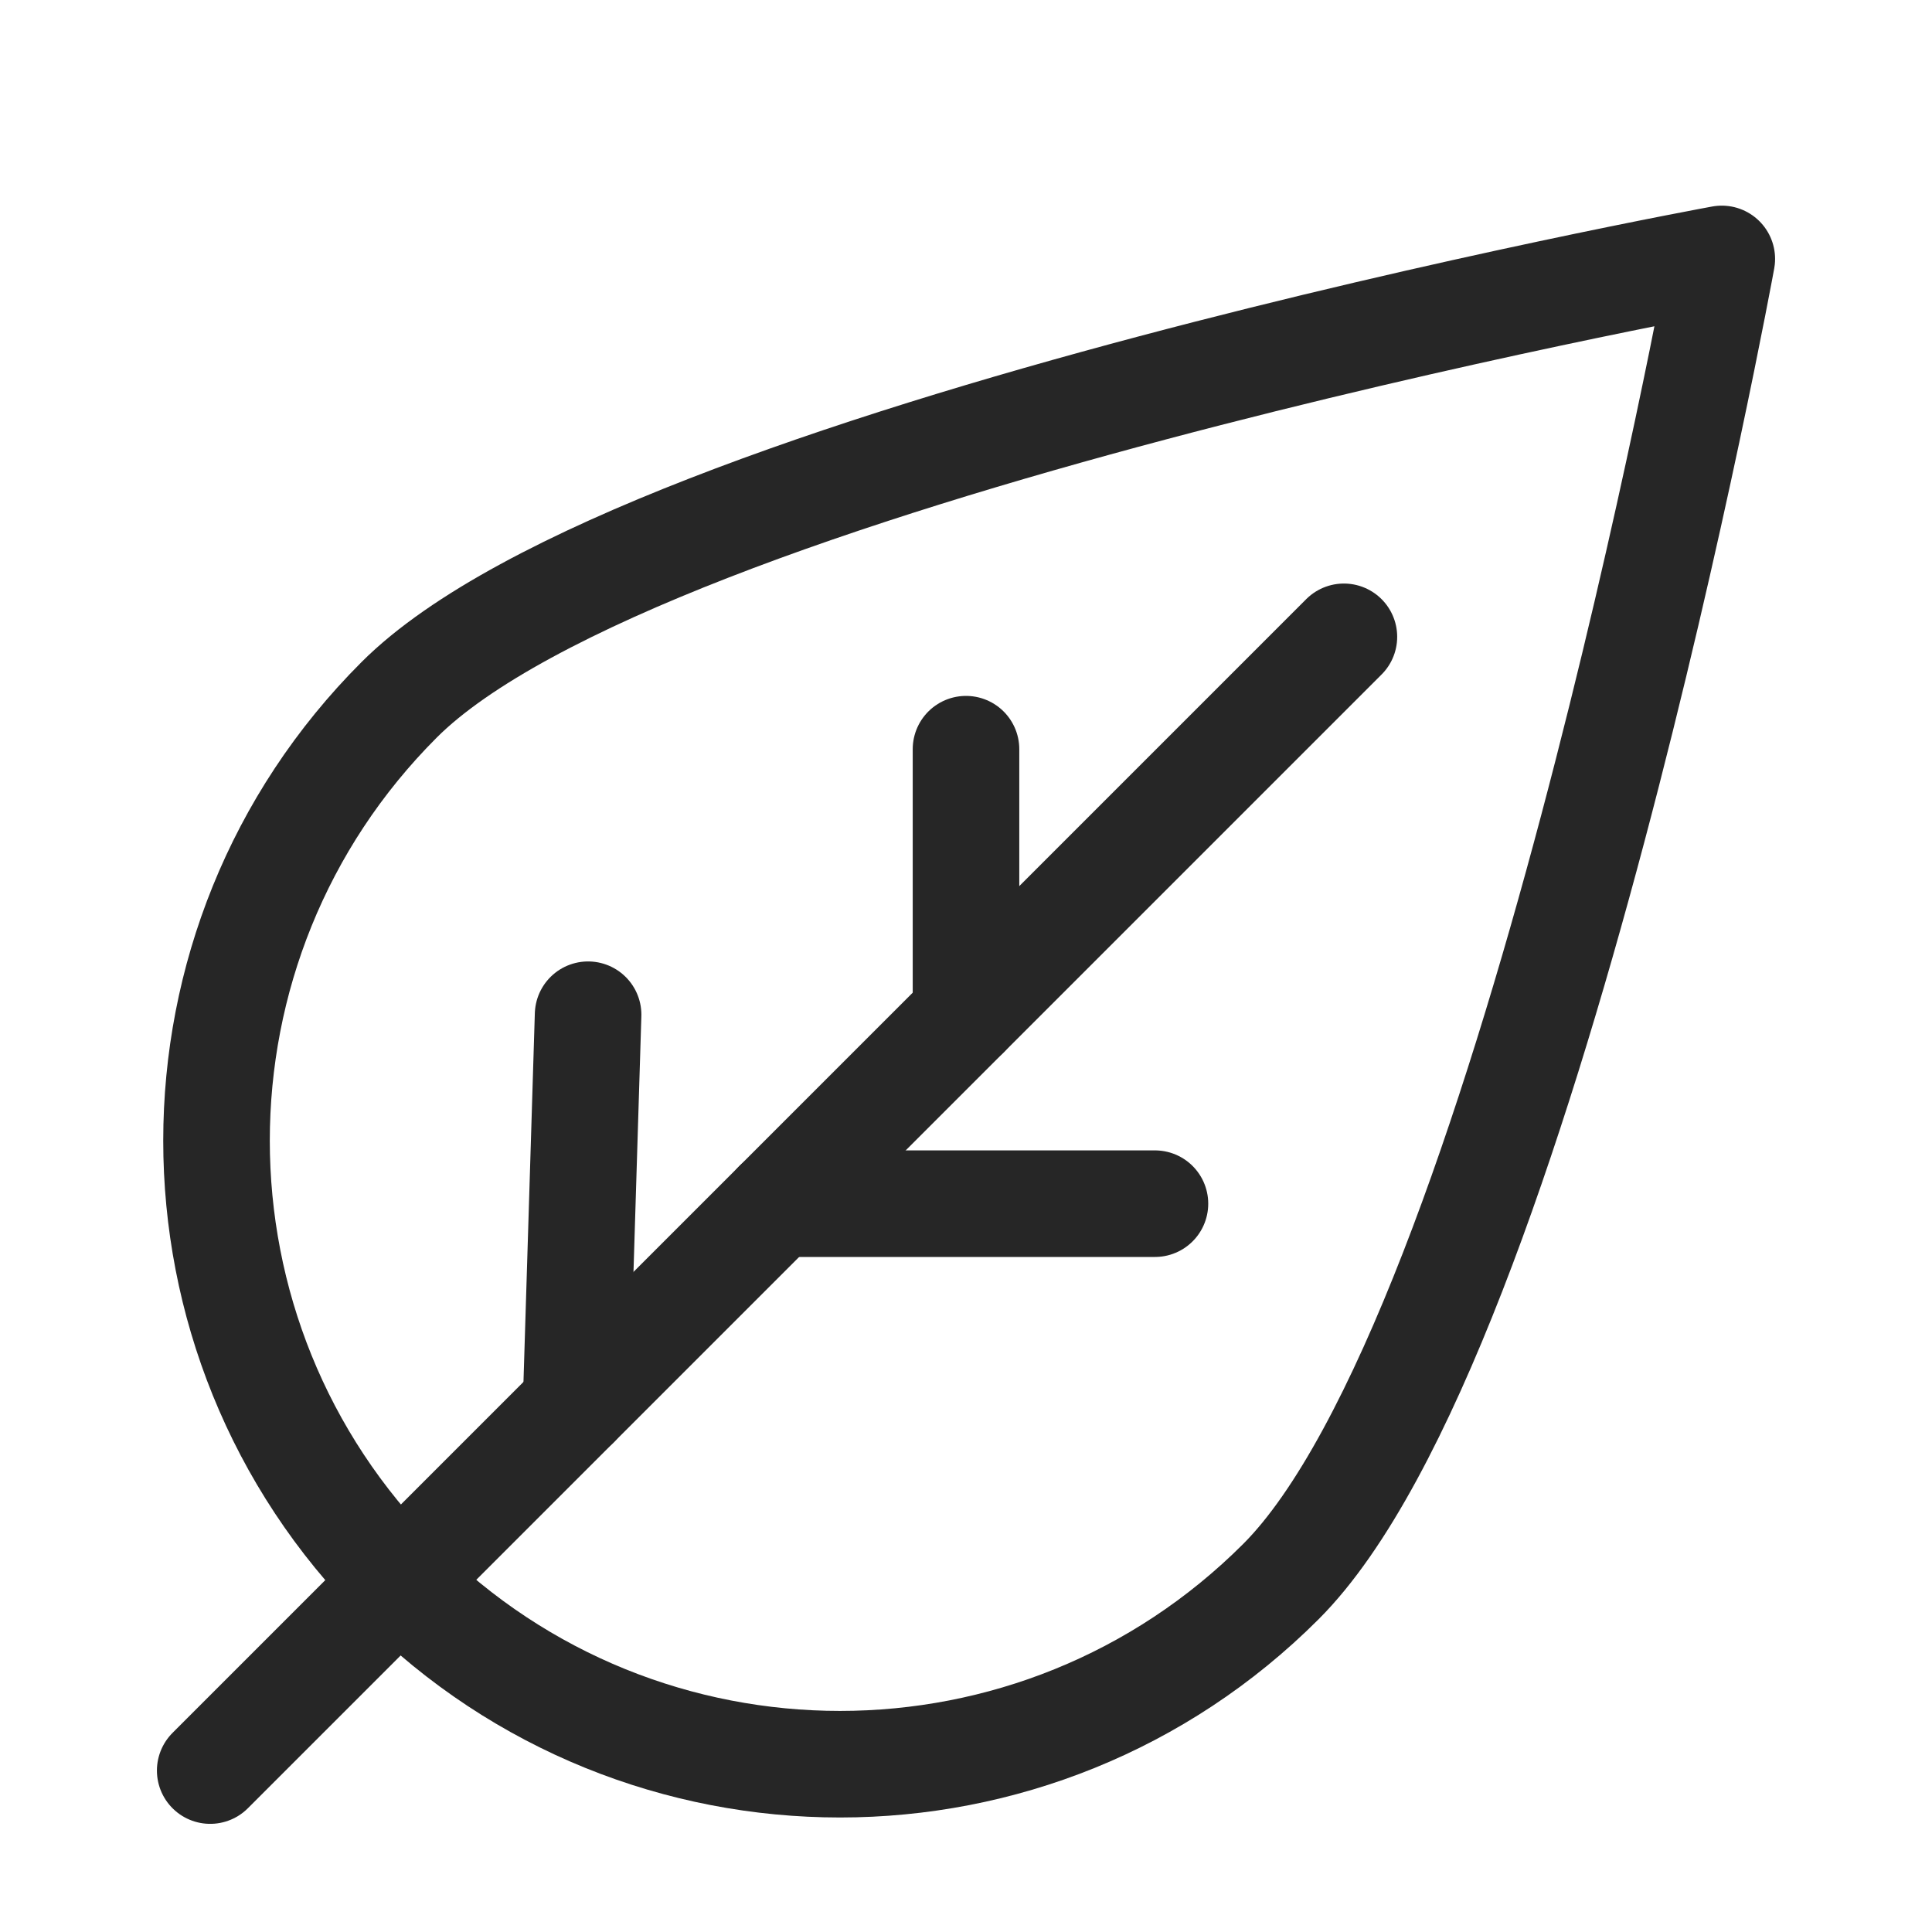
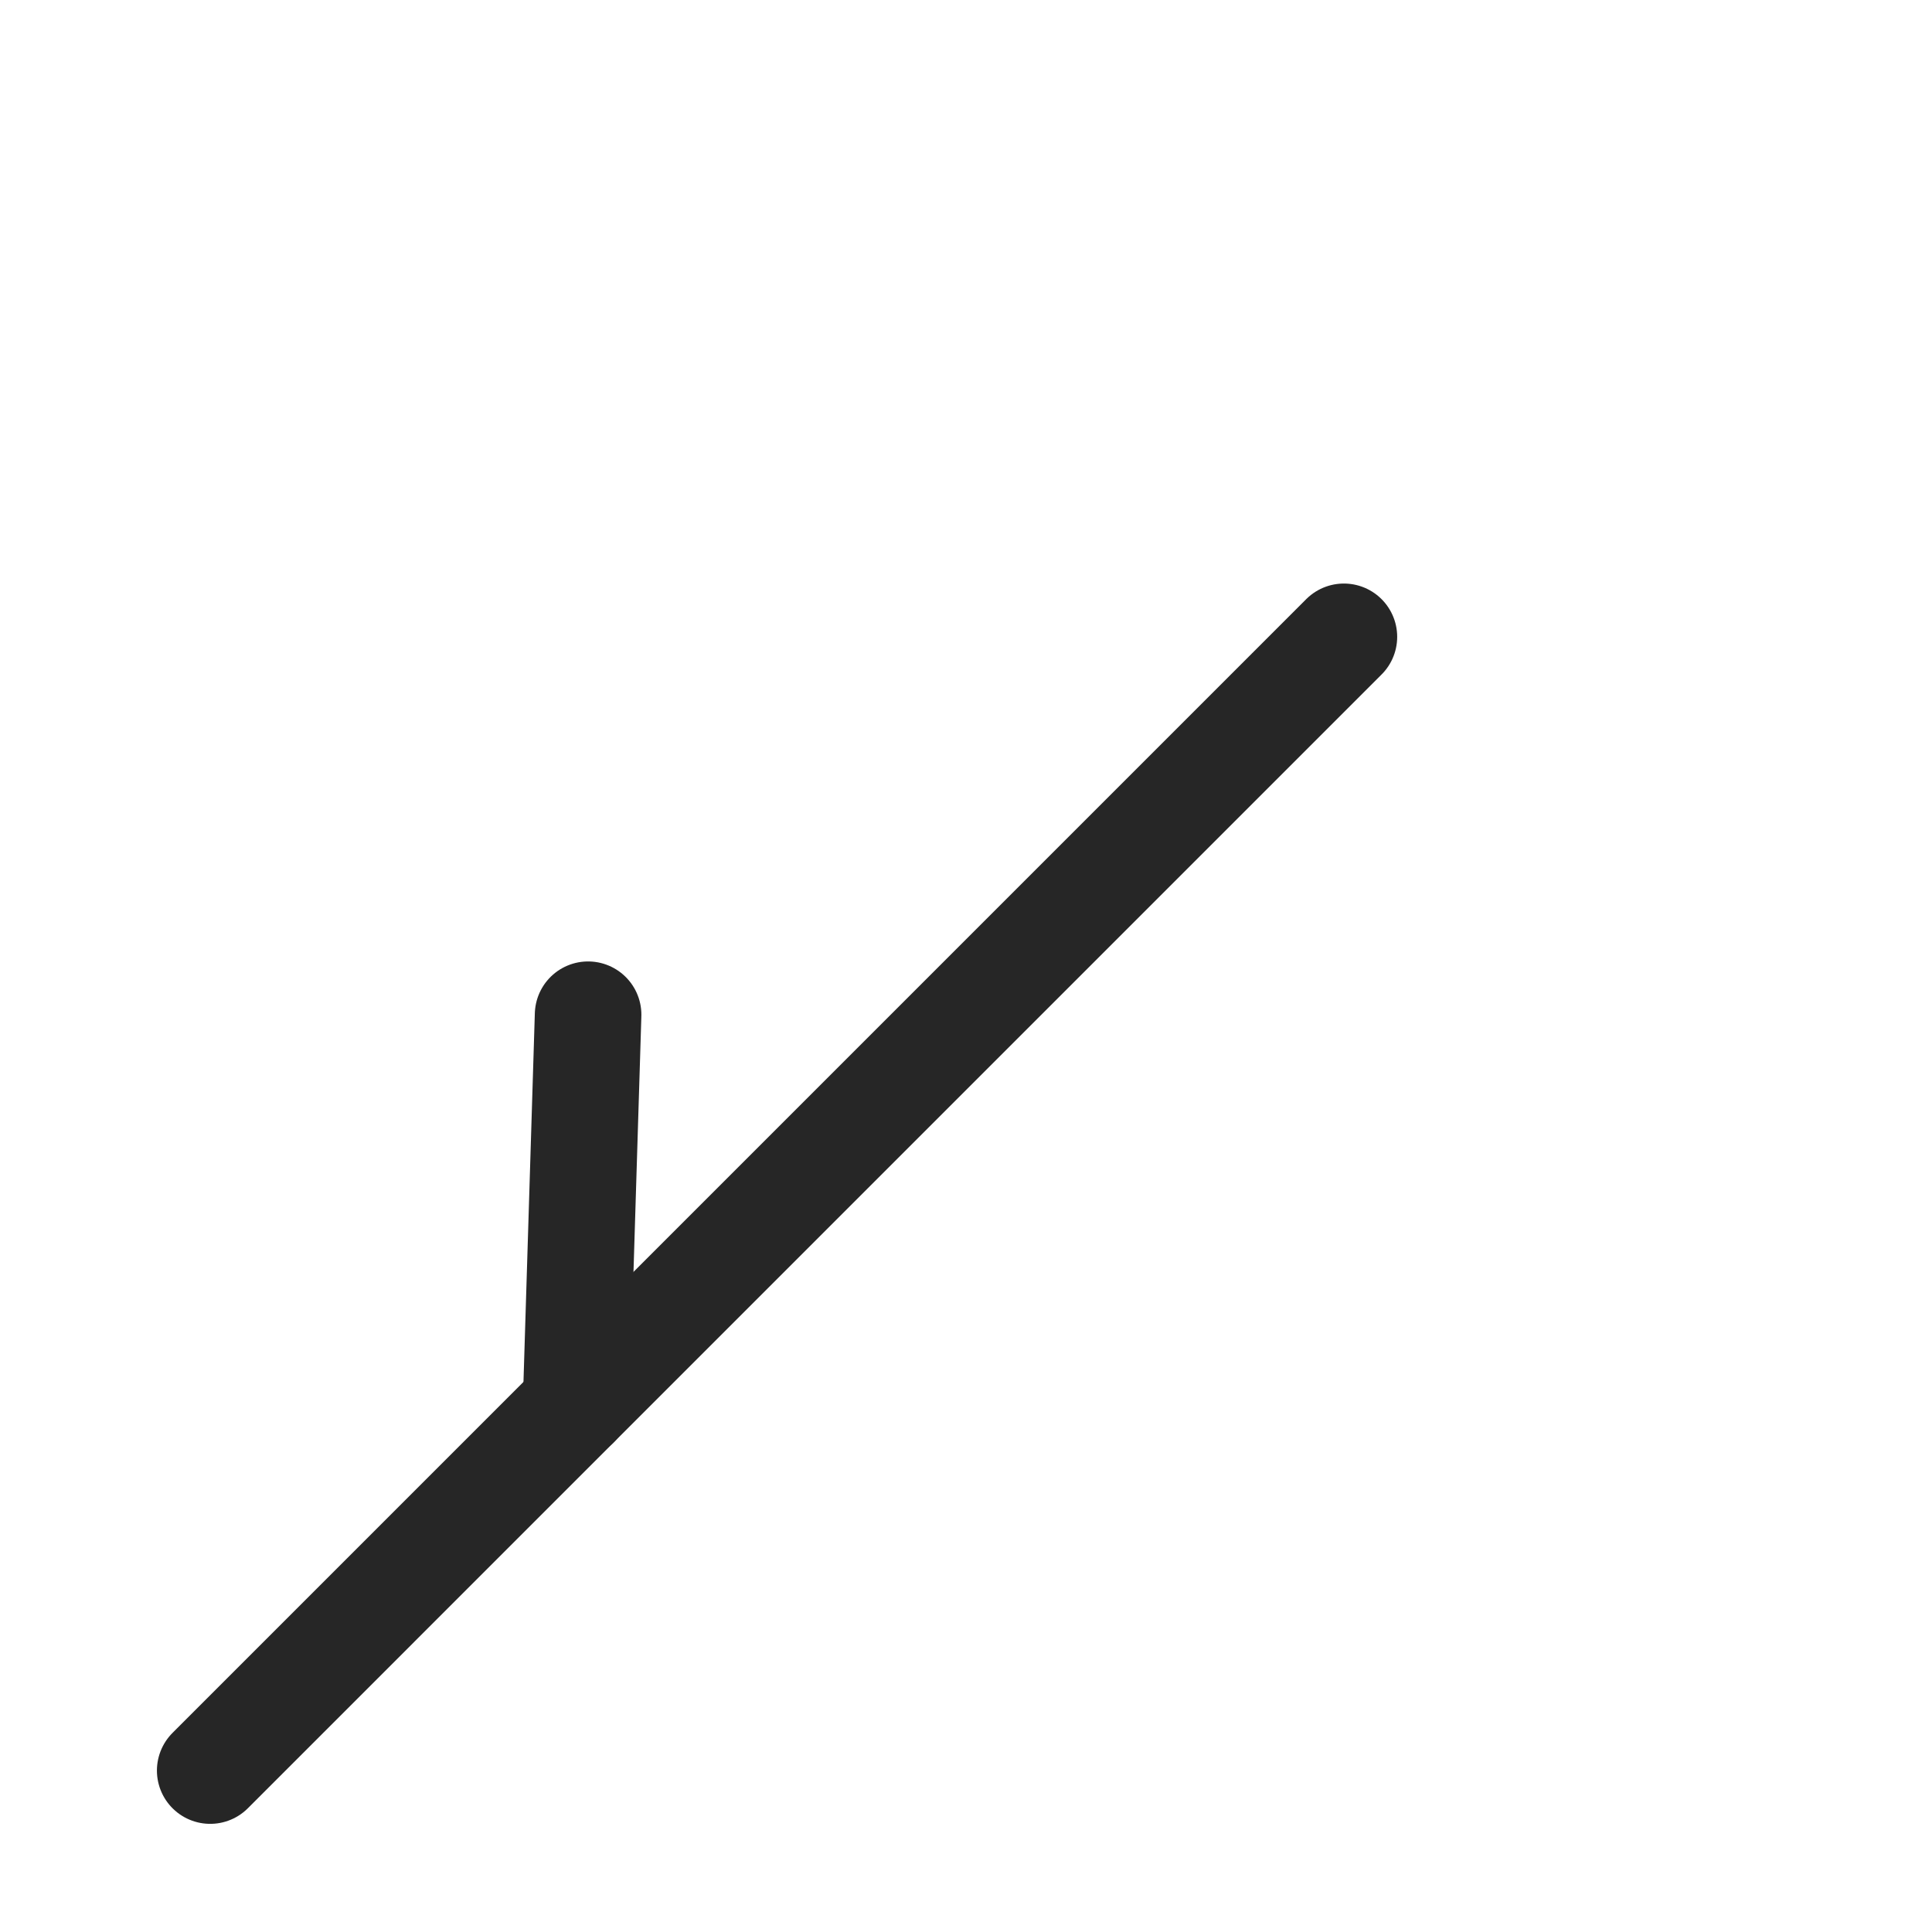
<svg xmlns="http://www.w3.org/2000/svg" id="Livello_1" viewBox="0 0 500 500">
  <defs>
    <style>
      .cls-1 {
        fill: none;
        stroke: #262626;
        stroke-linecap: round;
        stroke-linejoin: round;
        stroke-width: 27.58px;
      }
    </style>
  </defs>
-   <path class="cls-1" d="M331.5,409.31c-63.02,63.02-165.19,63.02-228.2,0-63.02-63.02-63.02-165.19,0-228.2,63.02-63.02,342.3-114.1,342.3-114.1,0,0-51.08,279.29-114.1,342.3Z" />
  <line class="cls-1" x1="347.8" y1="164.81" x2="54.4" y2="458.22" />
  <line class="cls-1" x1="149.09" y1="363.53" x2="152.2" y2="262.61" />
-   <line class="cls-1" x1="201.1" y1="311.51" x2="298.9" y2="311.51" />
-   <line class="cls-1" x1="250" y1="262.61" x2="250" y2="193.89" />
</svg>